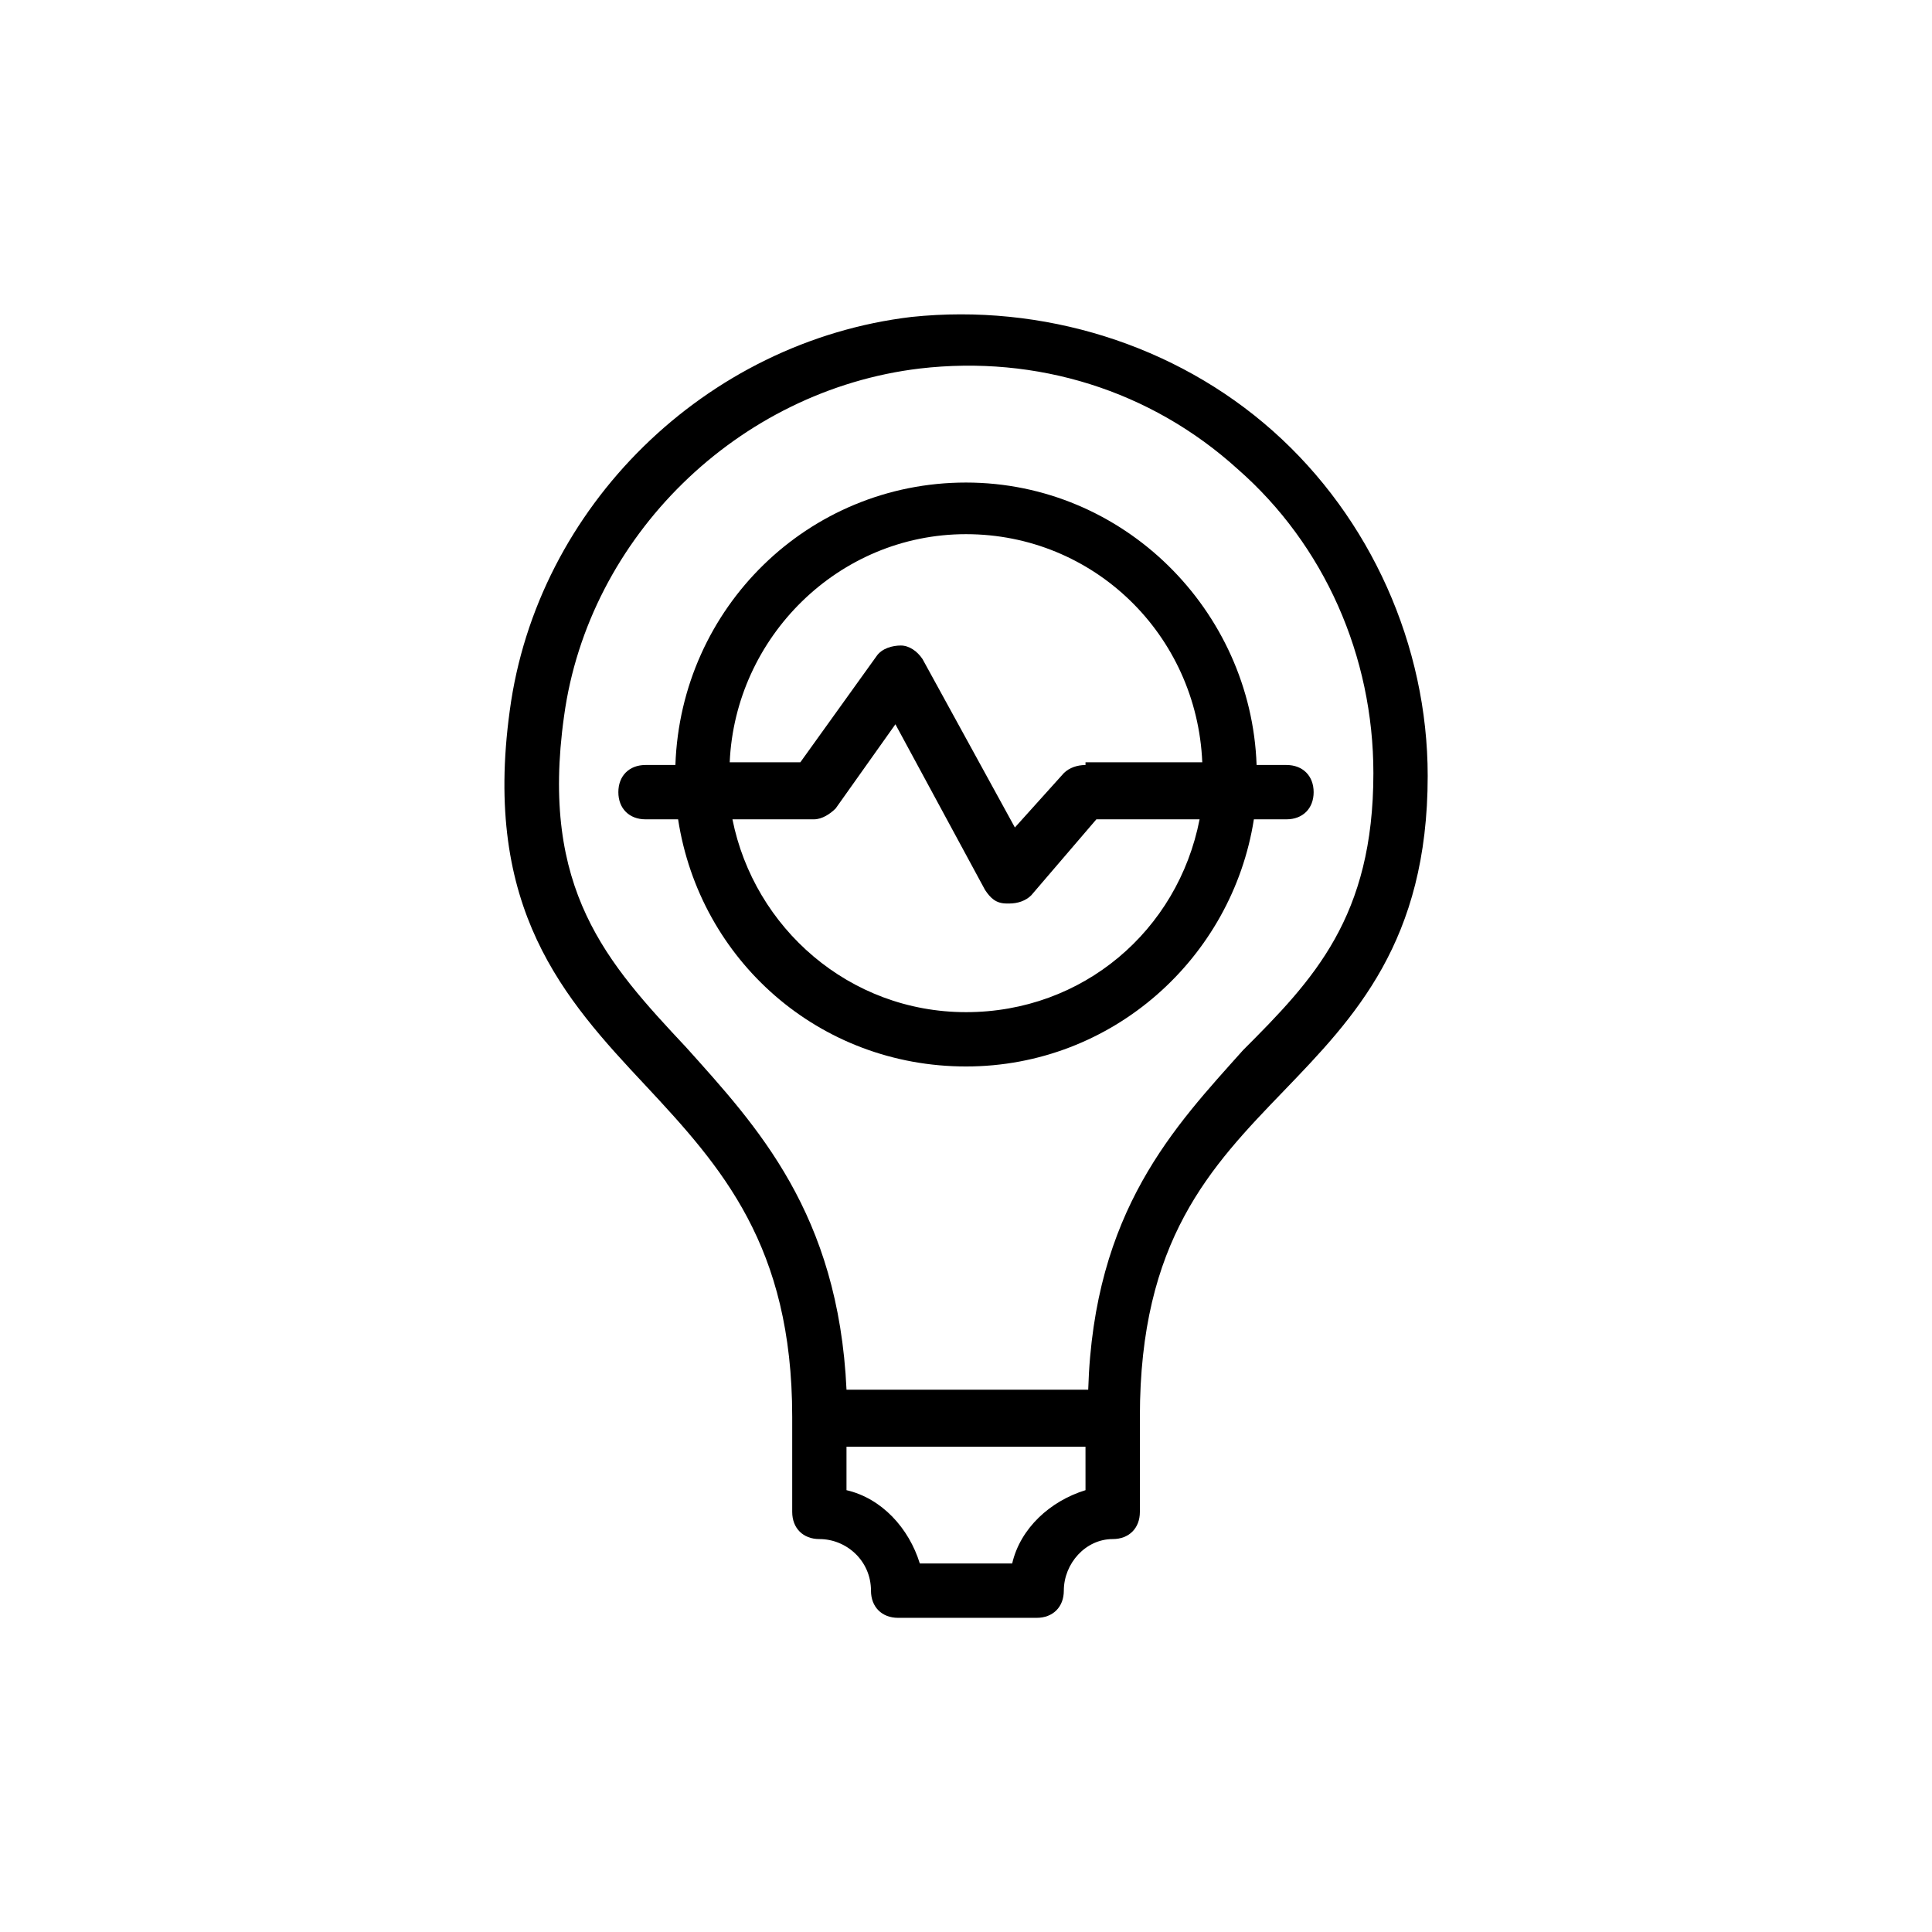
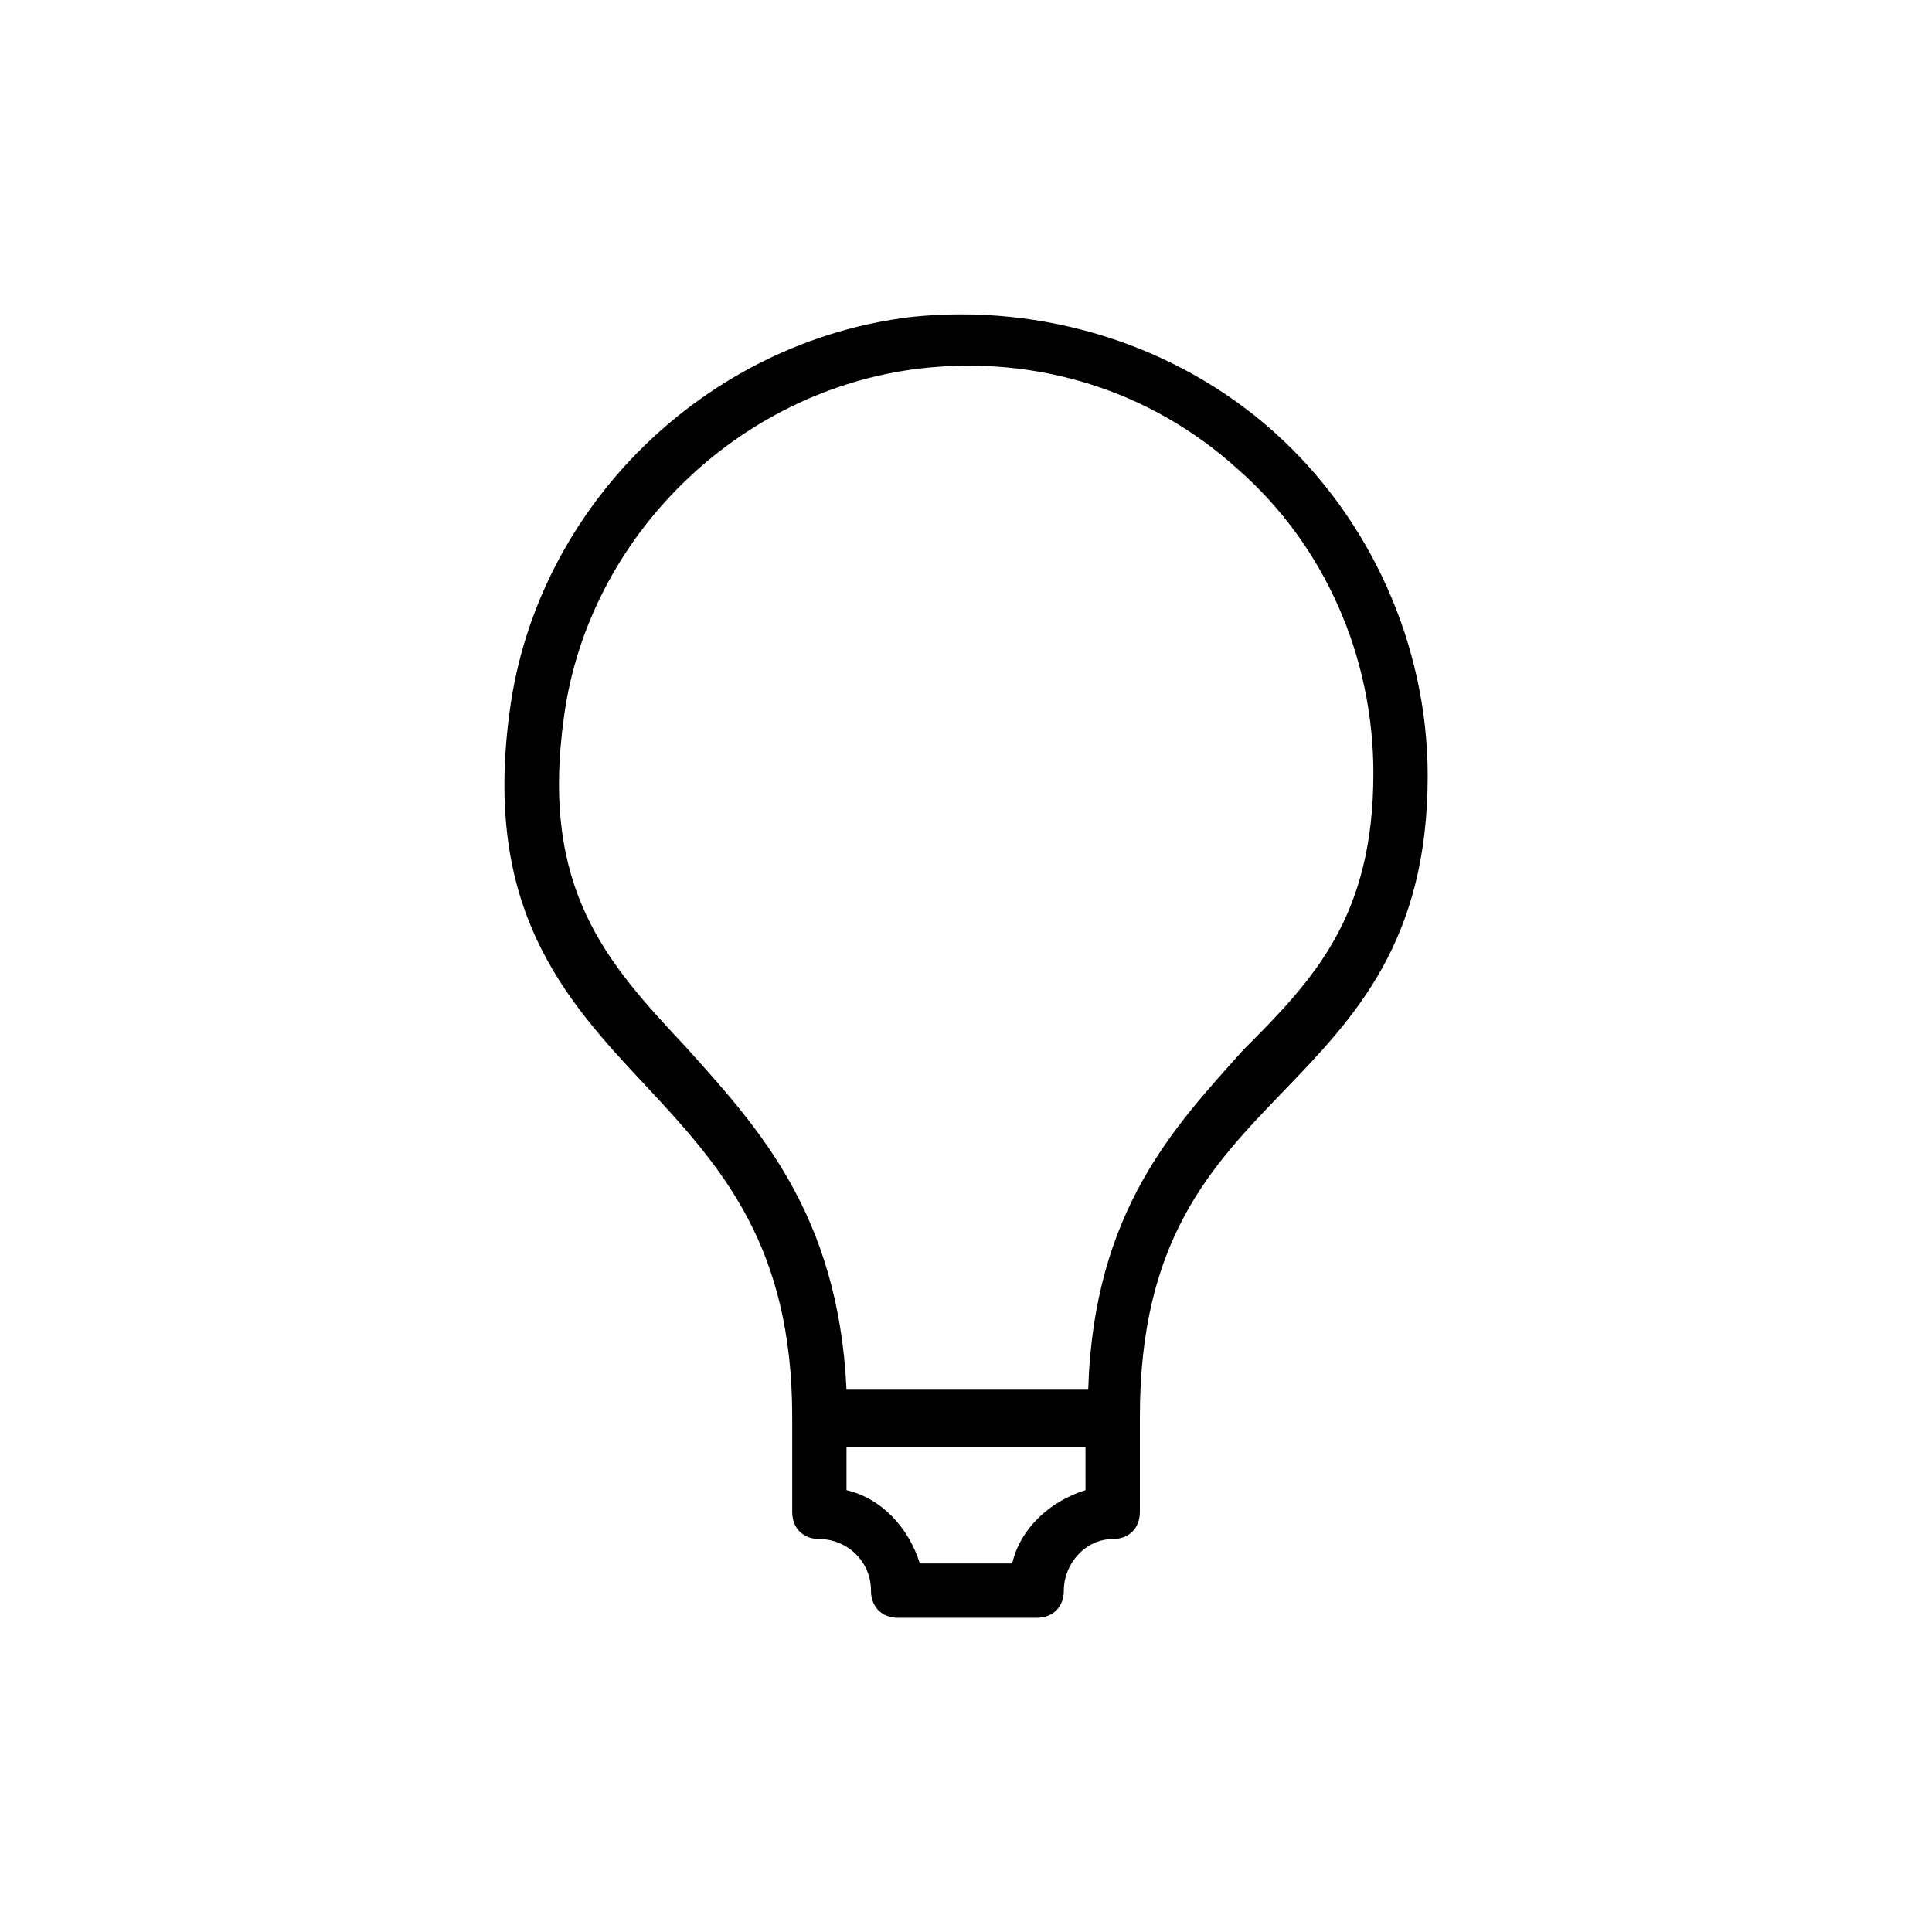
<svg xmlns="http://www.w3.org/2000/svg" fill="#000000" width="800px" height="800px" version="1.1" viewBox="144 144 512 512">
  <g>
    <path d="m484.21 433.11c18.711-19.434 38.145-39.586 38.145-83.488 0-34.547-15.113-68.375-41.023-91.406s-61.176-33.828-95.723-30.23c-54.699 6.477-99.324 50.383-106.52 104.36-7.199 52.539 14.395 76.293 35.988 99.324 20.152 21.594 38.867 42.465 38.867 87.809v25.191c0 4.32 2.879 7.199 7.199 7.199 7.199 0 13.676 5.758 13.676 13.676 0 4.32 2.879 7.199 7.199 7.199h36.707c4.32 0 7.199-2.879 7.199-7.199 0-7.199 5.758-13.676 12.957-13.676 4.32 0 7.199-2.879 7.199-7.199v-25.191c-0.016-46.781 18.695-66.215 38.129-86.367zm-52.539 105.8c-9.355 2.879-17.273 10.078-19.434 19.434h-24.473c-2.879-9.355-10.078-17.273-19.434-19.434v-11.516h63.336zm0.719-26.629h-64.055c-2.16-46.781-23.75-69.812-42.465-90.688-20.871-22.312-38.867-41.746-32.387-87.809 6.477-47.504 46.062-86.367 94.285-92.125 30.949-3.598 61.176 5.758 84.207 26.629 23.031 20.152 35.988 49.66 35.988 80.609 0 38.145-15.836 54.699-34.547 73.414-17.996 20.152-39.59 42.465-41.027 89.969z" />
-     <path d="m484.93 361.13c4.32 0 7.199-2.879 7.199-7.199 0-4.32-2.879-7.199-7.199-7.199h-7.918c-1.441-41.023-35.266-74.852-77.012-74.852s-75.57 33.109-77.012 74.852h-7.918c-4.32 0-7.199 2.879-7.199 7.199 0 4.32 2.879 7.199 7.199 7.199h8.637c5.758 37.426 37.426 65.496 76.293 65.496 38.867 0 70.535-28.789 76.293-65.496zm-84.926 51.102c-30.949 0-56.141-22.312-61.898-51.102h21.594c2.16 0 4.32-1.441 5.758-2.879l15.836-22.312 23.75 43.902c1.441 2.16 2.879 3.598 5.758 3.598h0.719c2.16 0 4.32-0.719 5.758-2.16l17.273-20.152h27.352c-5.762 29.512-30.953 51.105-61.898 51.105zm31.668-65.496c-2.16 0-4.32 0.719-5.758 2.16l-12.957 14.395-24.473-44.625c-1.441-2.16-3.598-3.598-5.758-3.598s-5.039 0.719-6.477 2.879l-20.152 28.07h-18.715c1.441-33.109 28.789-60.457 62.617-60.457s61.176 26.629 62.617 60.457h-30.945z" />
  </g>
</svg>